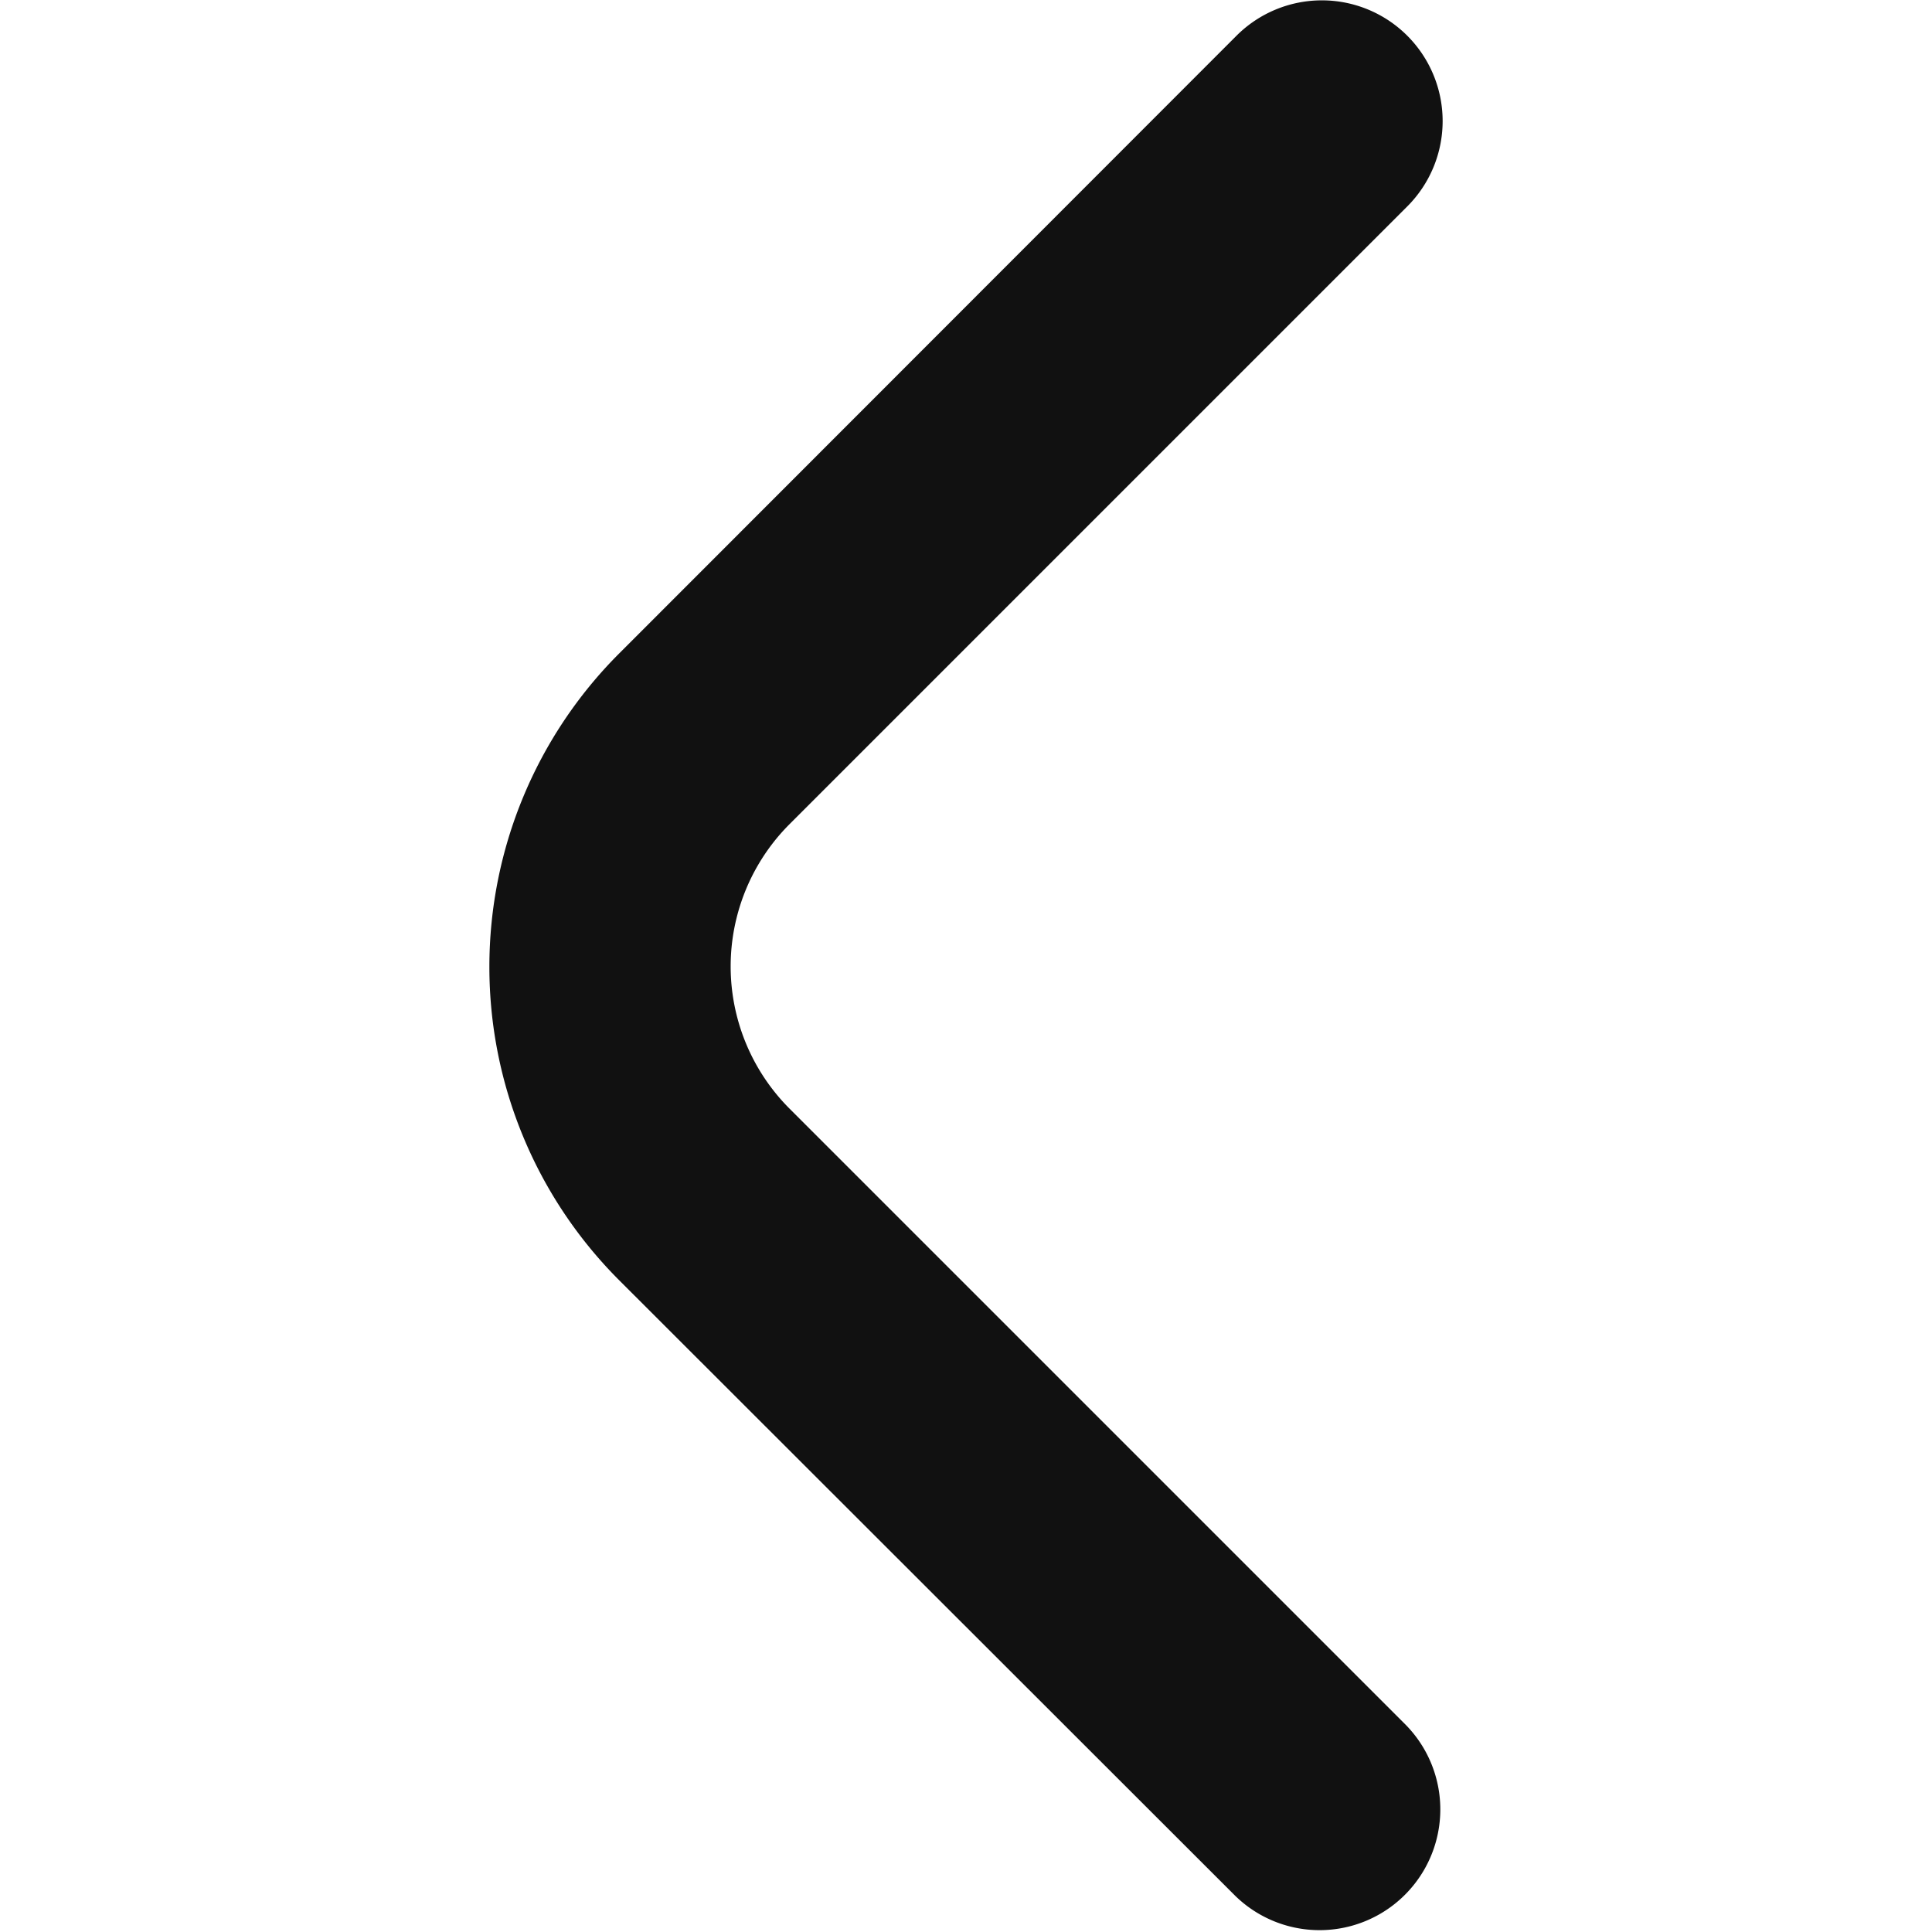
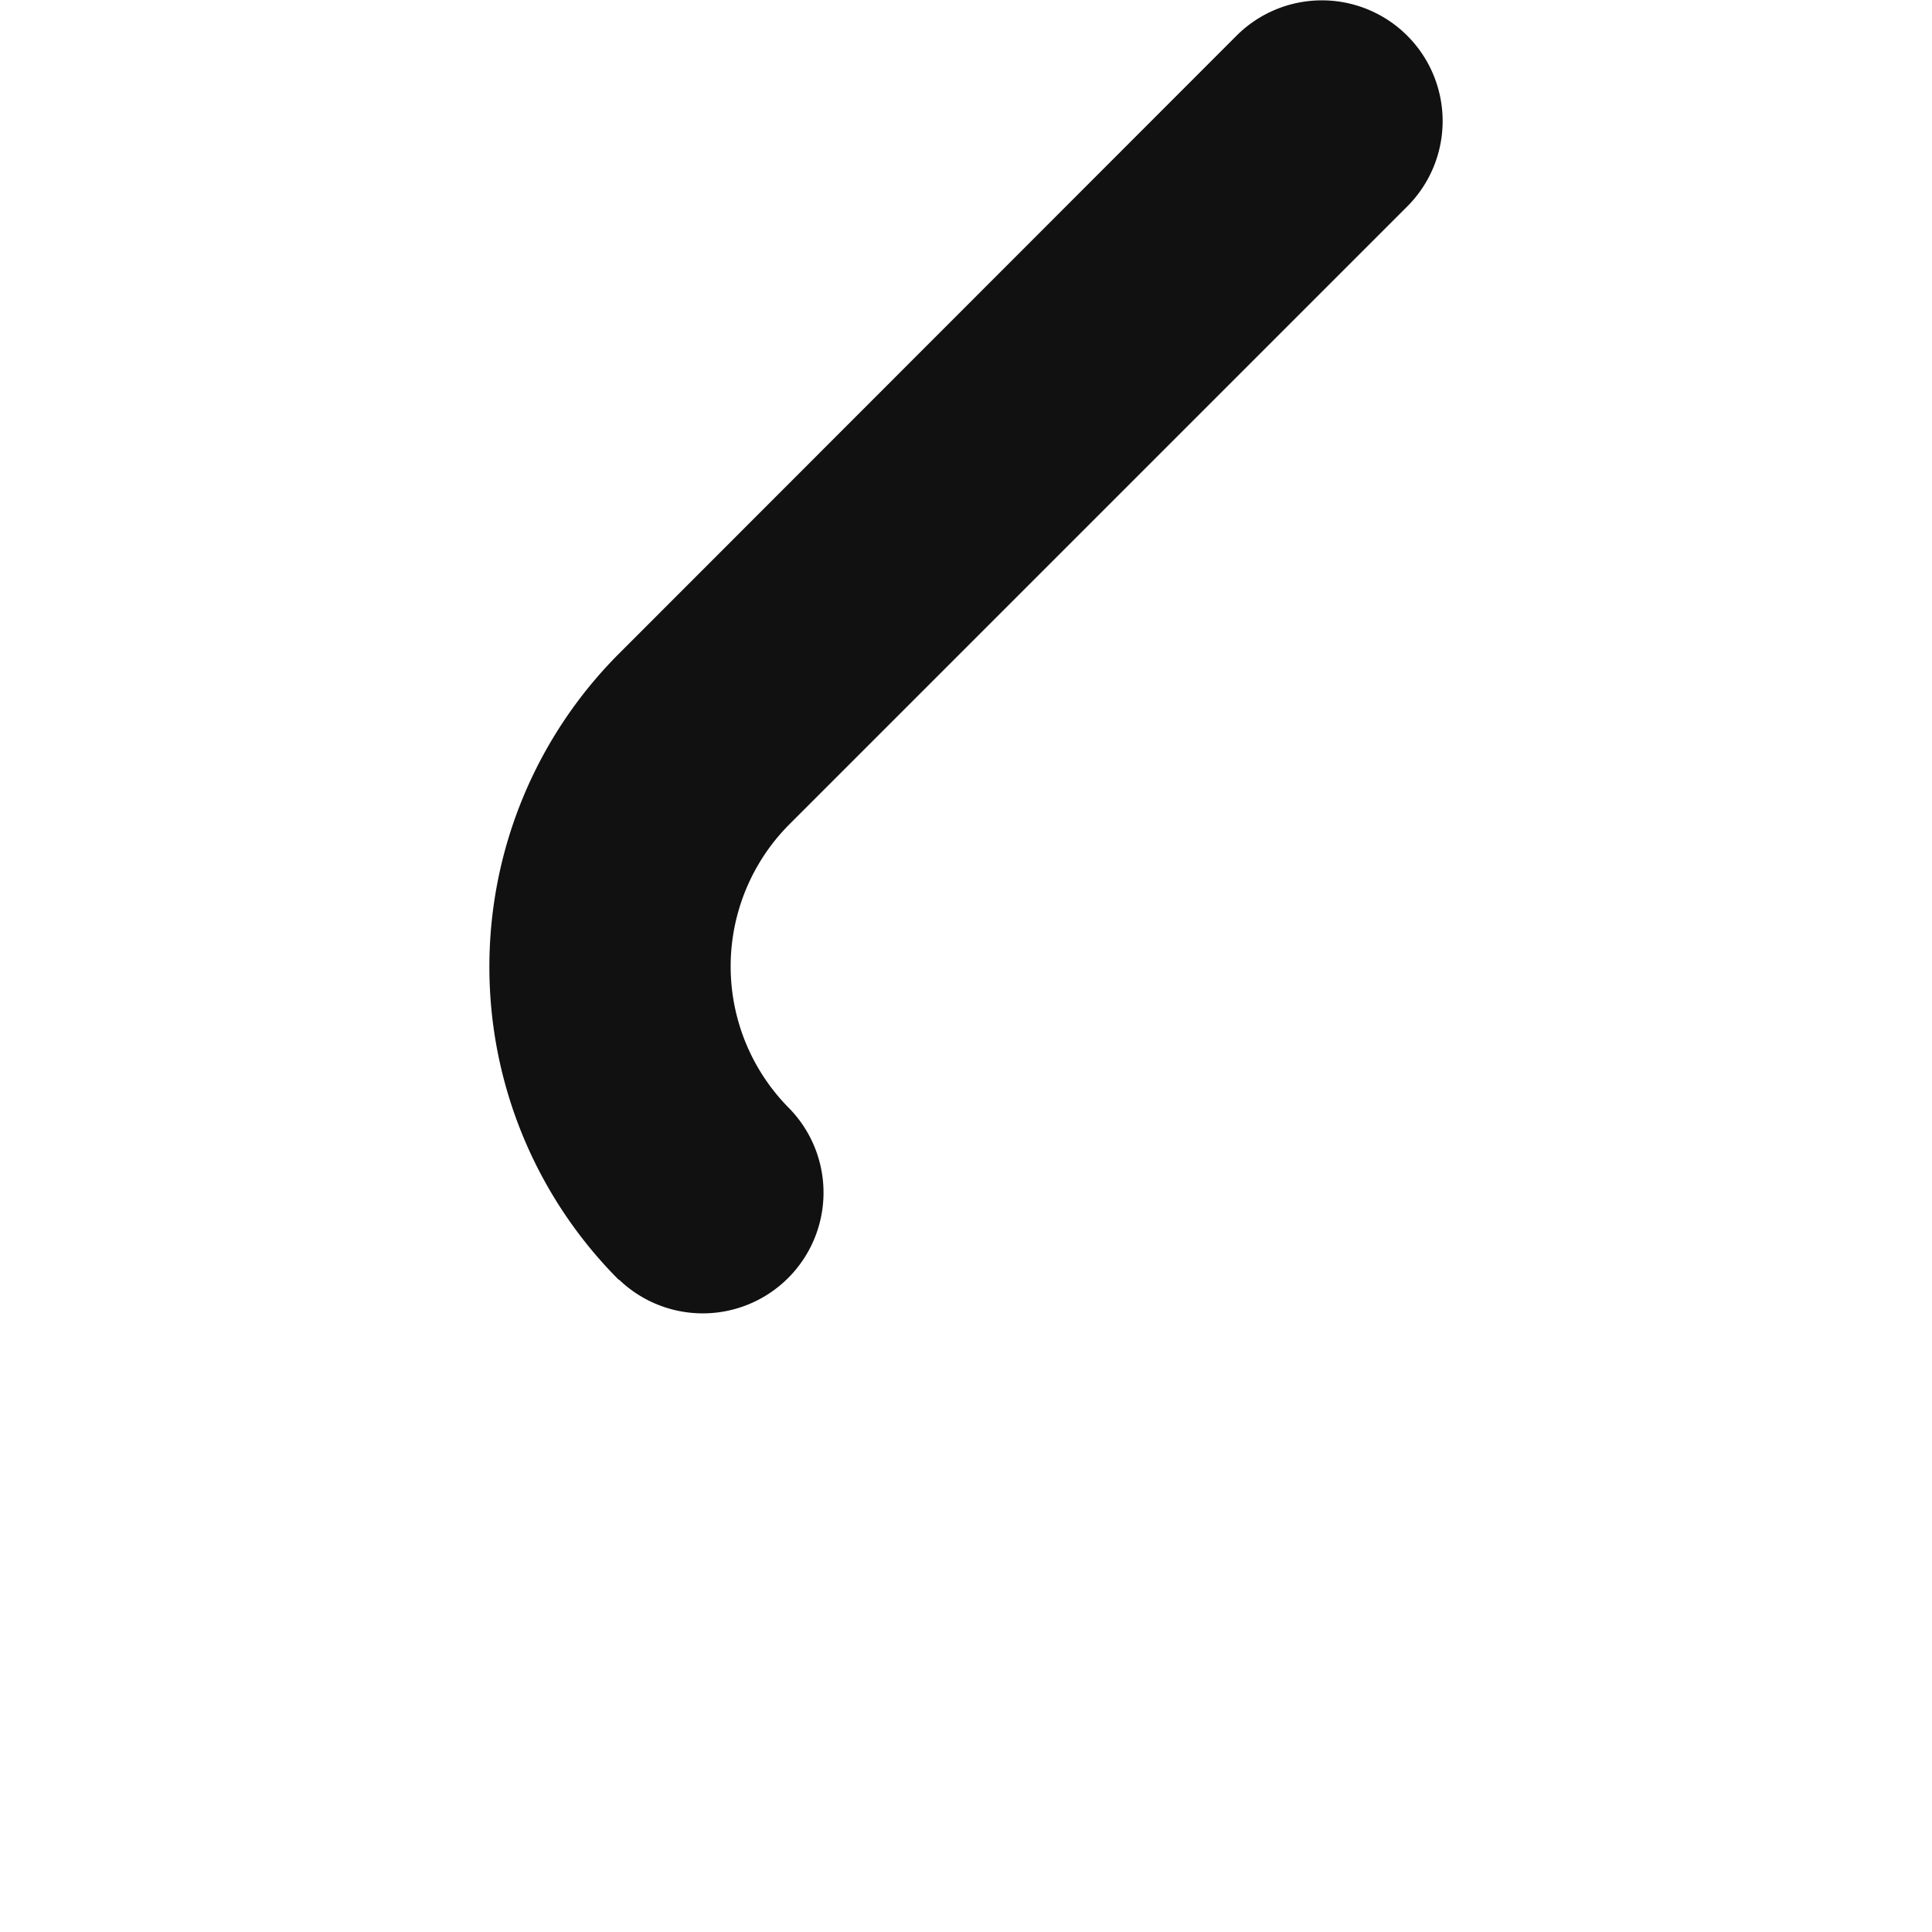
<svg xmlns="http://www.w3.org/2000/svg" fill="#111" id="Bold" viewBox="0 0 24 24" width="14" height="14">
-   <path d="M17.921,1.505a1.5,1.5,0,0,1-.44,1.06L9.809,10.237a2.5,2.5,0,0,0,0,3.536l7.662,7.662a1.5,1.5,0,0,1-2.121,2.121L7.688,15.9a5.506,5.506,0,0,1,0-7.779L15.36.444a1.5,1.5,0,0,1,2.561,1.061Z" />
+   <path d="M17.921,1.505a1.5,1.5,0,0,1-.44,1.06L9.809,10.237a2.5,2.5,0,0,0,0,3.536a1.5,1.5,0,0,1-2.121,2.121L7.688,15.9a5.506,5.506,0,0,1,0-7.779L15.36.444a1.5,1.5,0,0,1,2.561,1.061Z" />
</svg>